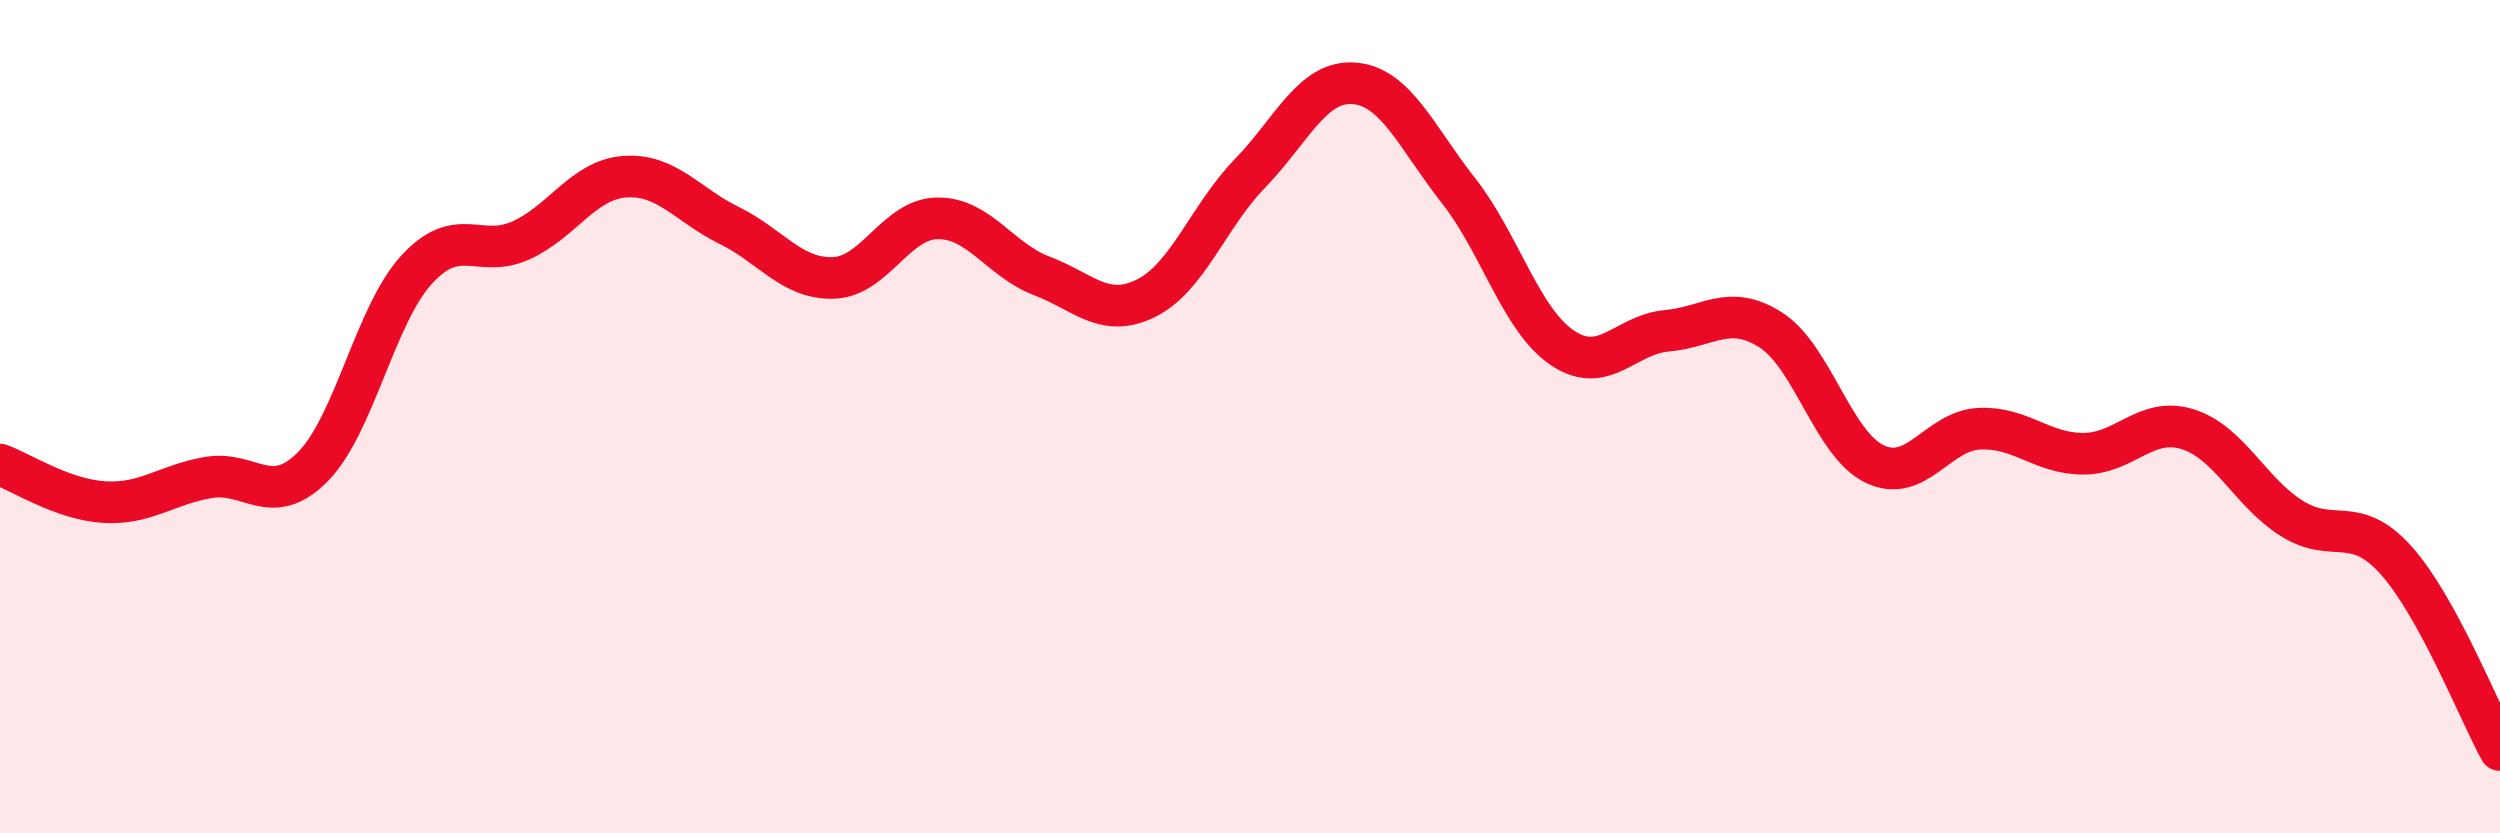
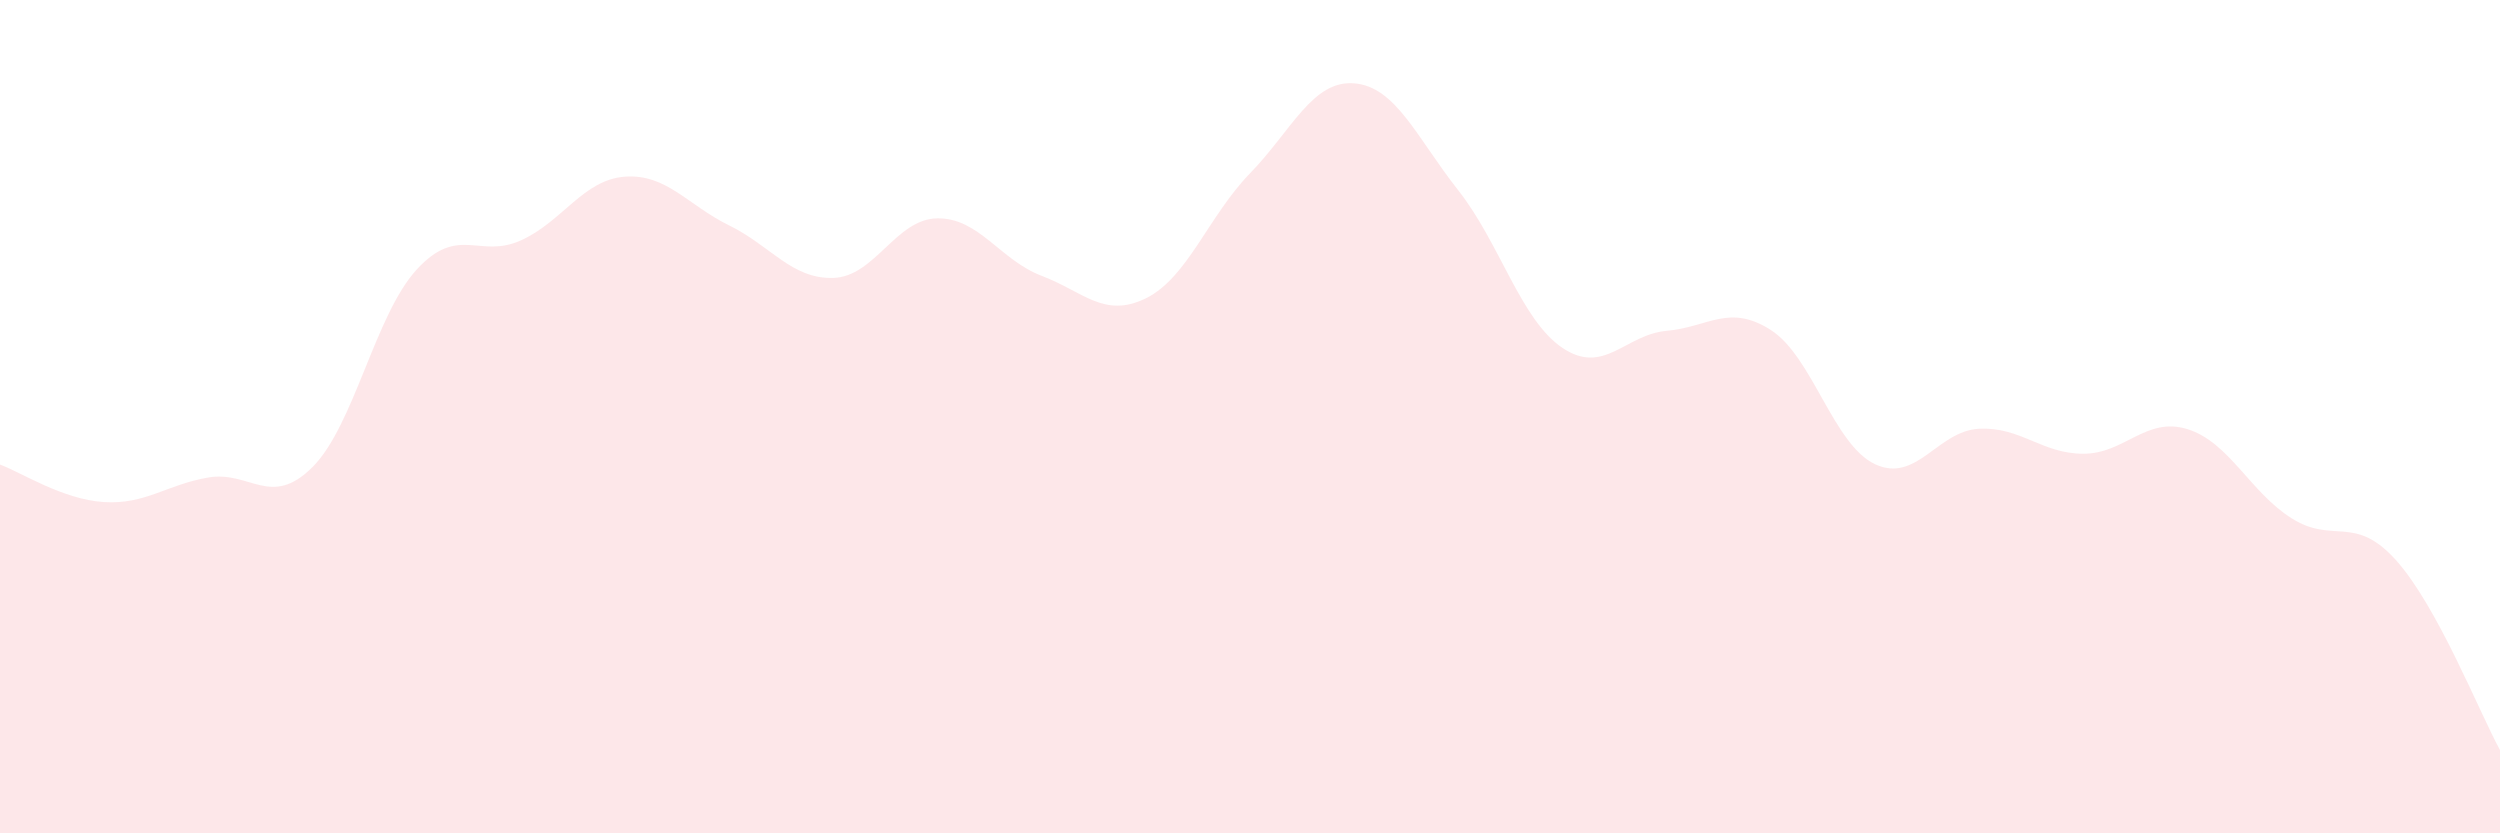
<svg xmlns="http://www.w3.org/2000/svg" width="60" height="20" viewBox="0 0 60 20">
  <path d="M 0,11.15 C 0.5,11.33 1.5,11.99 2.5,12.05 C 3.5,12.11 4,11.63 5,11.46 C 6,11.29 6.5,12.21 7.5,11.21 C 8.5,10.21 9,7.56 10,6.47 C 11,5.38 11.5,6.22 12.5,5.77 C 13.5,5.32 14,4.31 15,4.24 C 16,4.17 16.5,4.92 17.5,5.41 C 18.5,5.9 19,6.7 20,6.67 C 21,6.64 21.5,5.25 22.5,5.24 C 23.5,5.23 24,6.24 25,6.62 C 26,7 26.5,7.65 27.5,7.16 C 28.5,6.67 29,5.19 30,4.16 C 31,3.13 31.5,1.92 32.5,2 C 33.5,2.08 34,3.3 35,4.57 C 36,5.84 36.5,7.68 37.5,8.35 C 38.5,9.02 39,8.03 40,7.94 C 41,7.85 41.5,7.28 42.5,7.92 C 43.5,8.56 44,10.67 45,11.14 C 46,11.61 46.5,10.34 47.5,10.29 C 48.5,10.24 49,10.89 50,10.89 C 51,10.89 51.5,9.99 52.5,10.3 C 53.5,10.61 54,11.81 55,12.44 C 56,13.07 56.5,12.33 57.5,13.44 C 58.5,14.55 59.5,17.09 60,18L60 20L0 20Z" fill="#EB0A25" opacity="0.1" stroke-linecap="round" stroke-linejoin="round" />
-   <path d="M 0,11.15 C 0.5,11.33 1.5,11.99 2.5,12.05 C 3.5,12.11 4,11.63 5,11.46 C 6,11.29 6.5,12.21 7.5,11.21 C 8.5,10.21 9,7.56 10,6.47 C 11,5.38 11.5,6.22 12.5,5.77 C 13.5,5.32 14,4.31 15,4.24 C 16,4.17 16.5,4.92 17.5,5.41 C 18.5,5.9 19,6.7 20,6.67 C 21,6.64 21.5,5.25 22.5,5.24 C 23.5,5.23 24,6.24 25,6.62 C 26,7 26.5,7.65 27.5,7.16 C 28.5,6.67 29,5.19 30,4.16 C 31,3.13 31.5,1.92 32.5,2 C 33.5,2.08 34,3.3 35,4.57 C 36,5.84 36.5,7.68 37.5,8.35 C 38.5,9.02 39,8.03 40,7.94 C 41,7.85 41.5,7.28 42.5,7.92 C 43.5,8.56 44,10.67 45,11.14 C 46,11.61 46.5,10.34 47.5,10.29 C 48.5,10.24 49,10.89 50,10.89 C 51,10.89 51.5,9.99 52.5,10.3 C 53.5,10.61 54,11.81 55,12.44 C 56,13.07 56.5,12.33 57.5,13.44 C 58.5,14.55 59.5,17.09 60,18" stroke="#EB0A25" stroke-width="1" fill="none" stroke-linecap="round" stroke-linejoin="round" />
</svg>